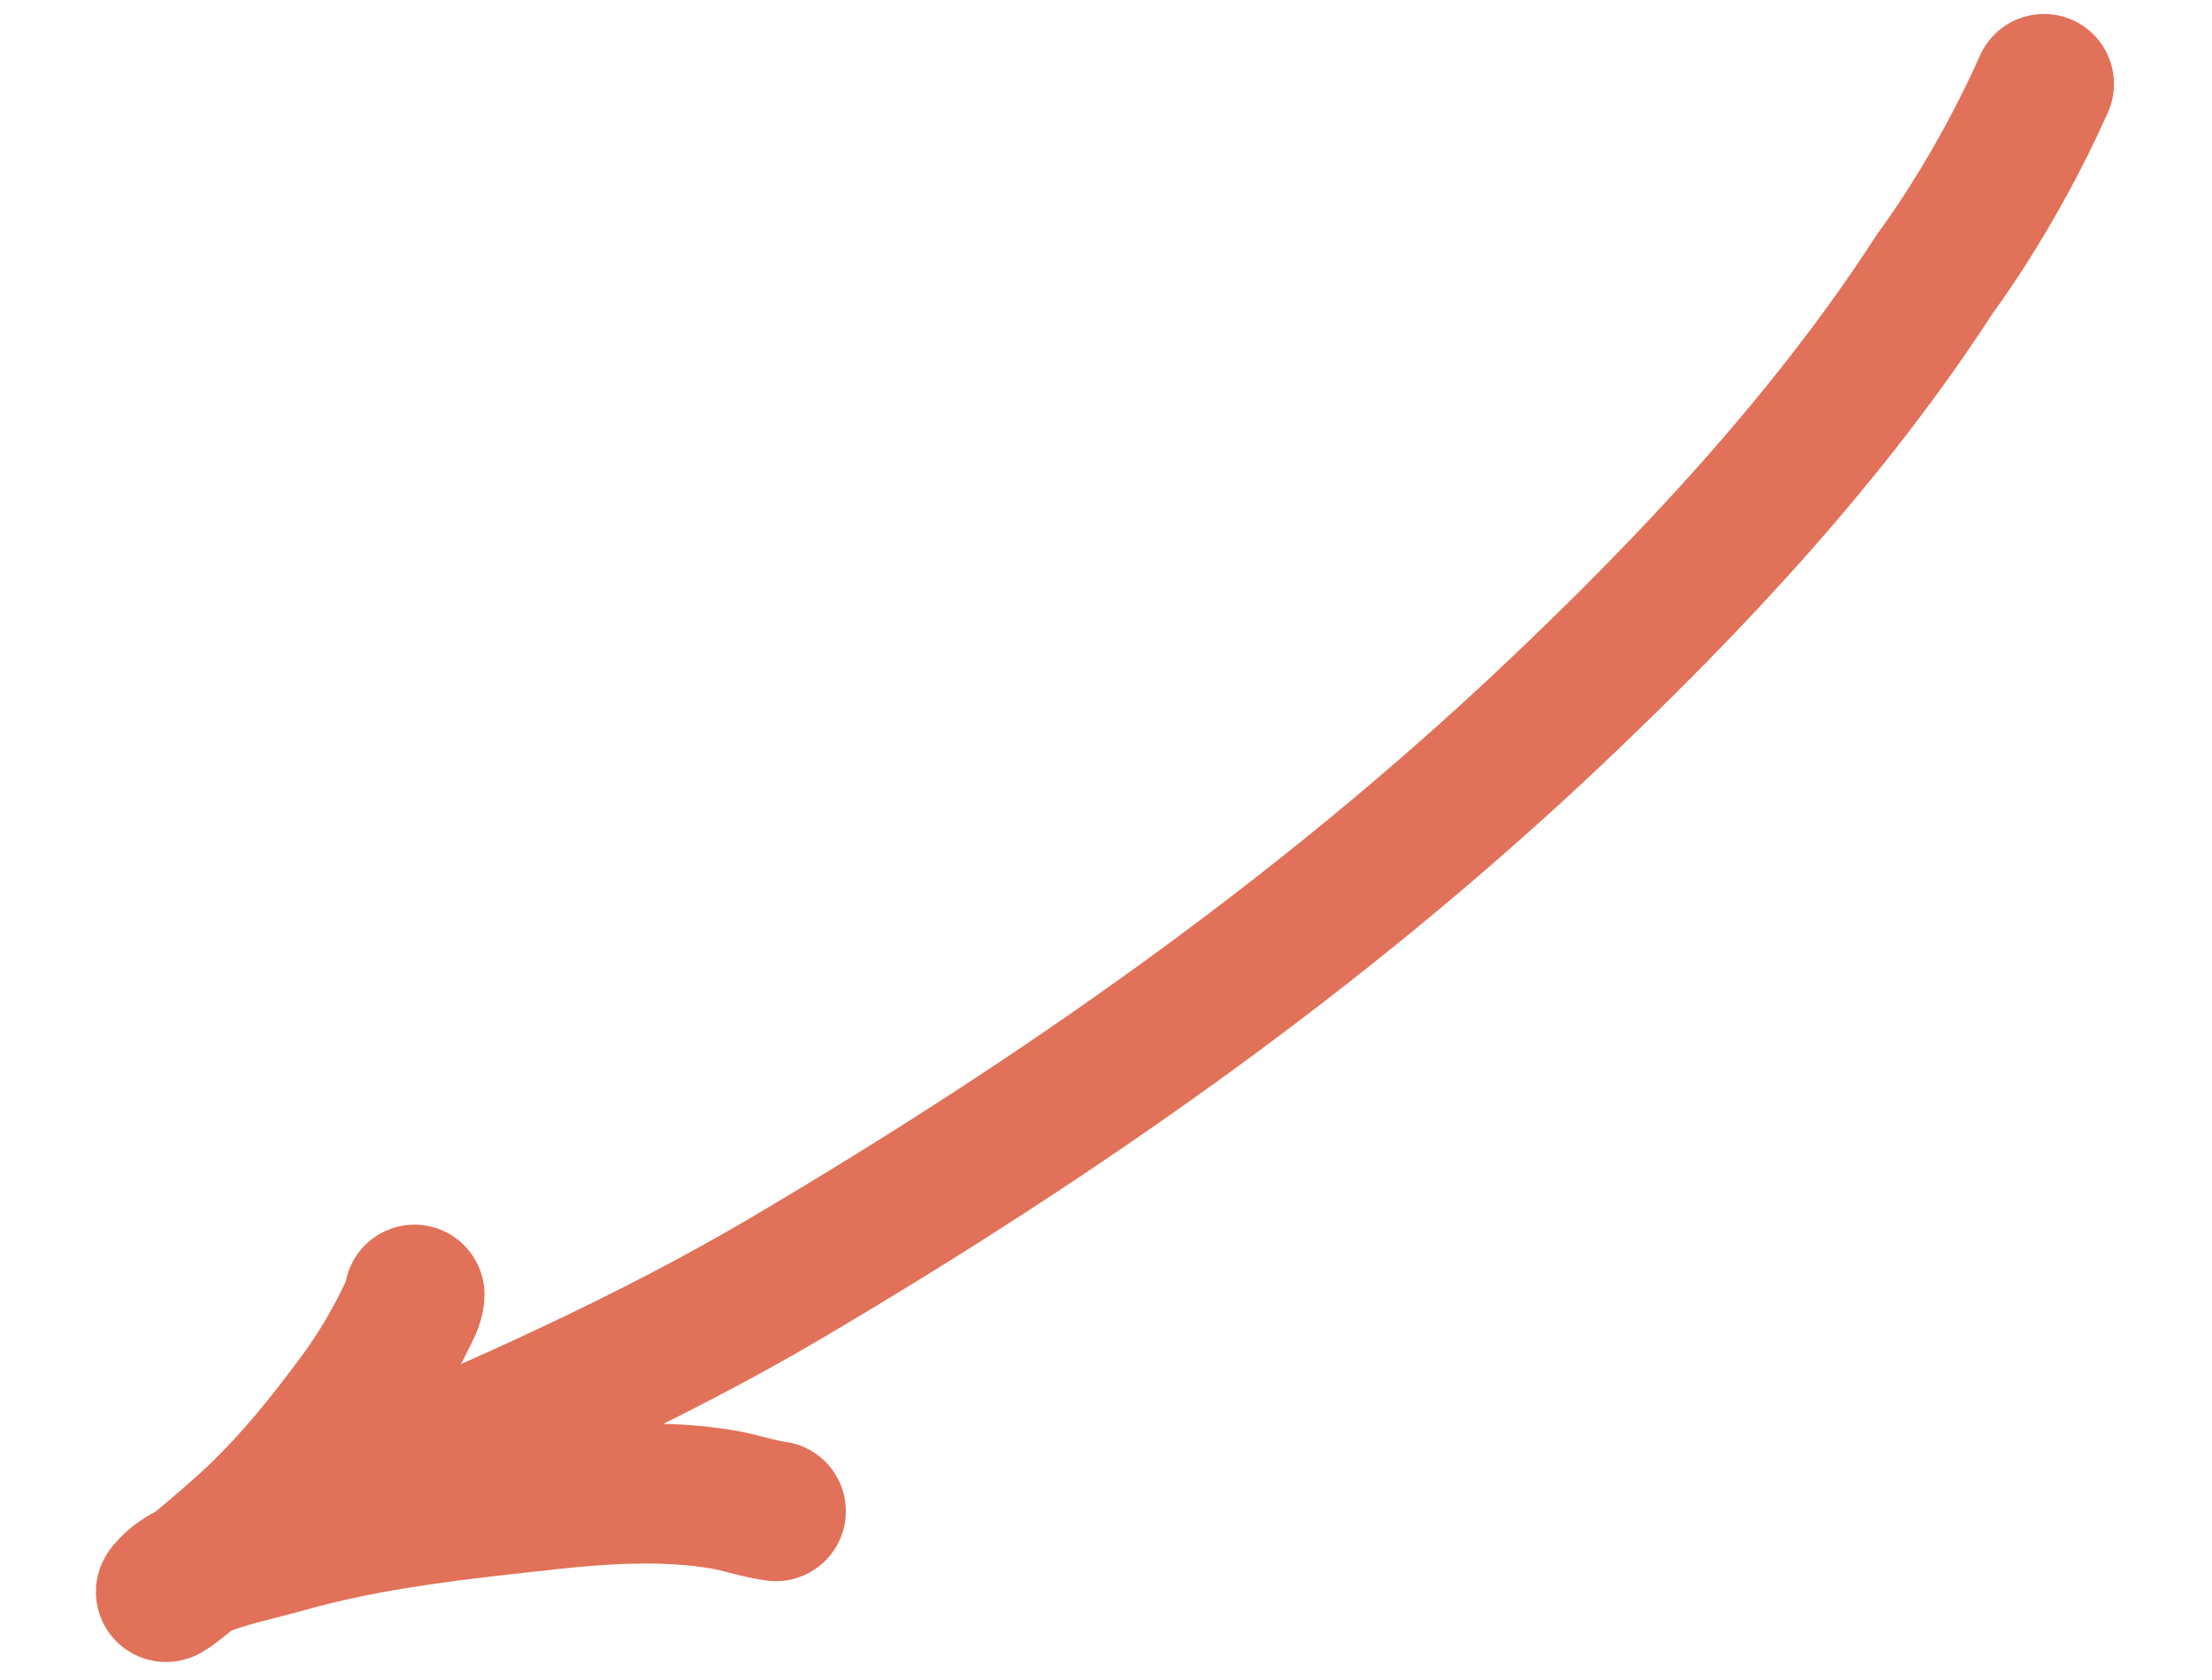
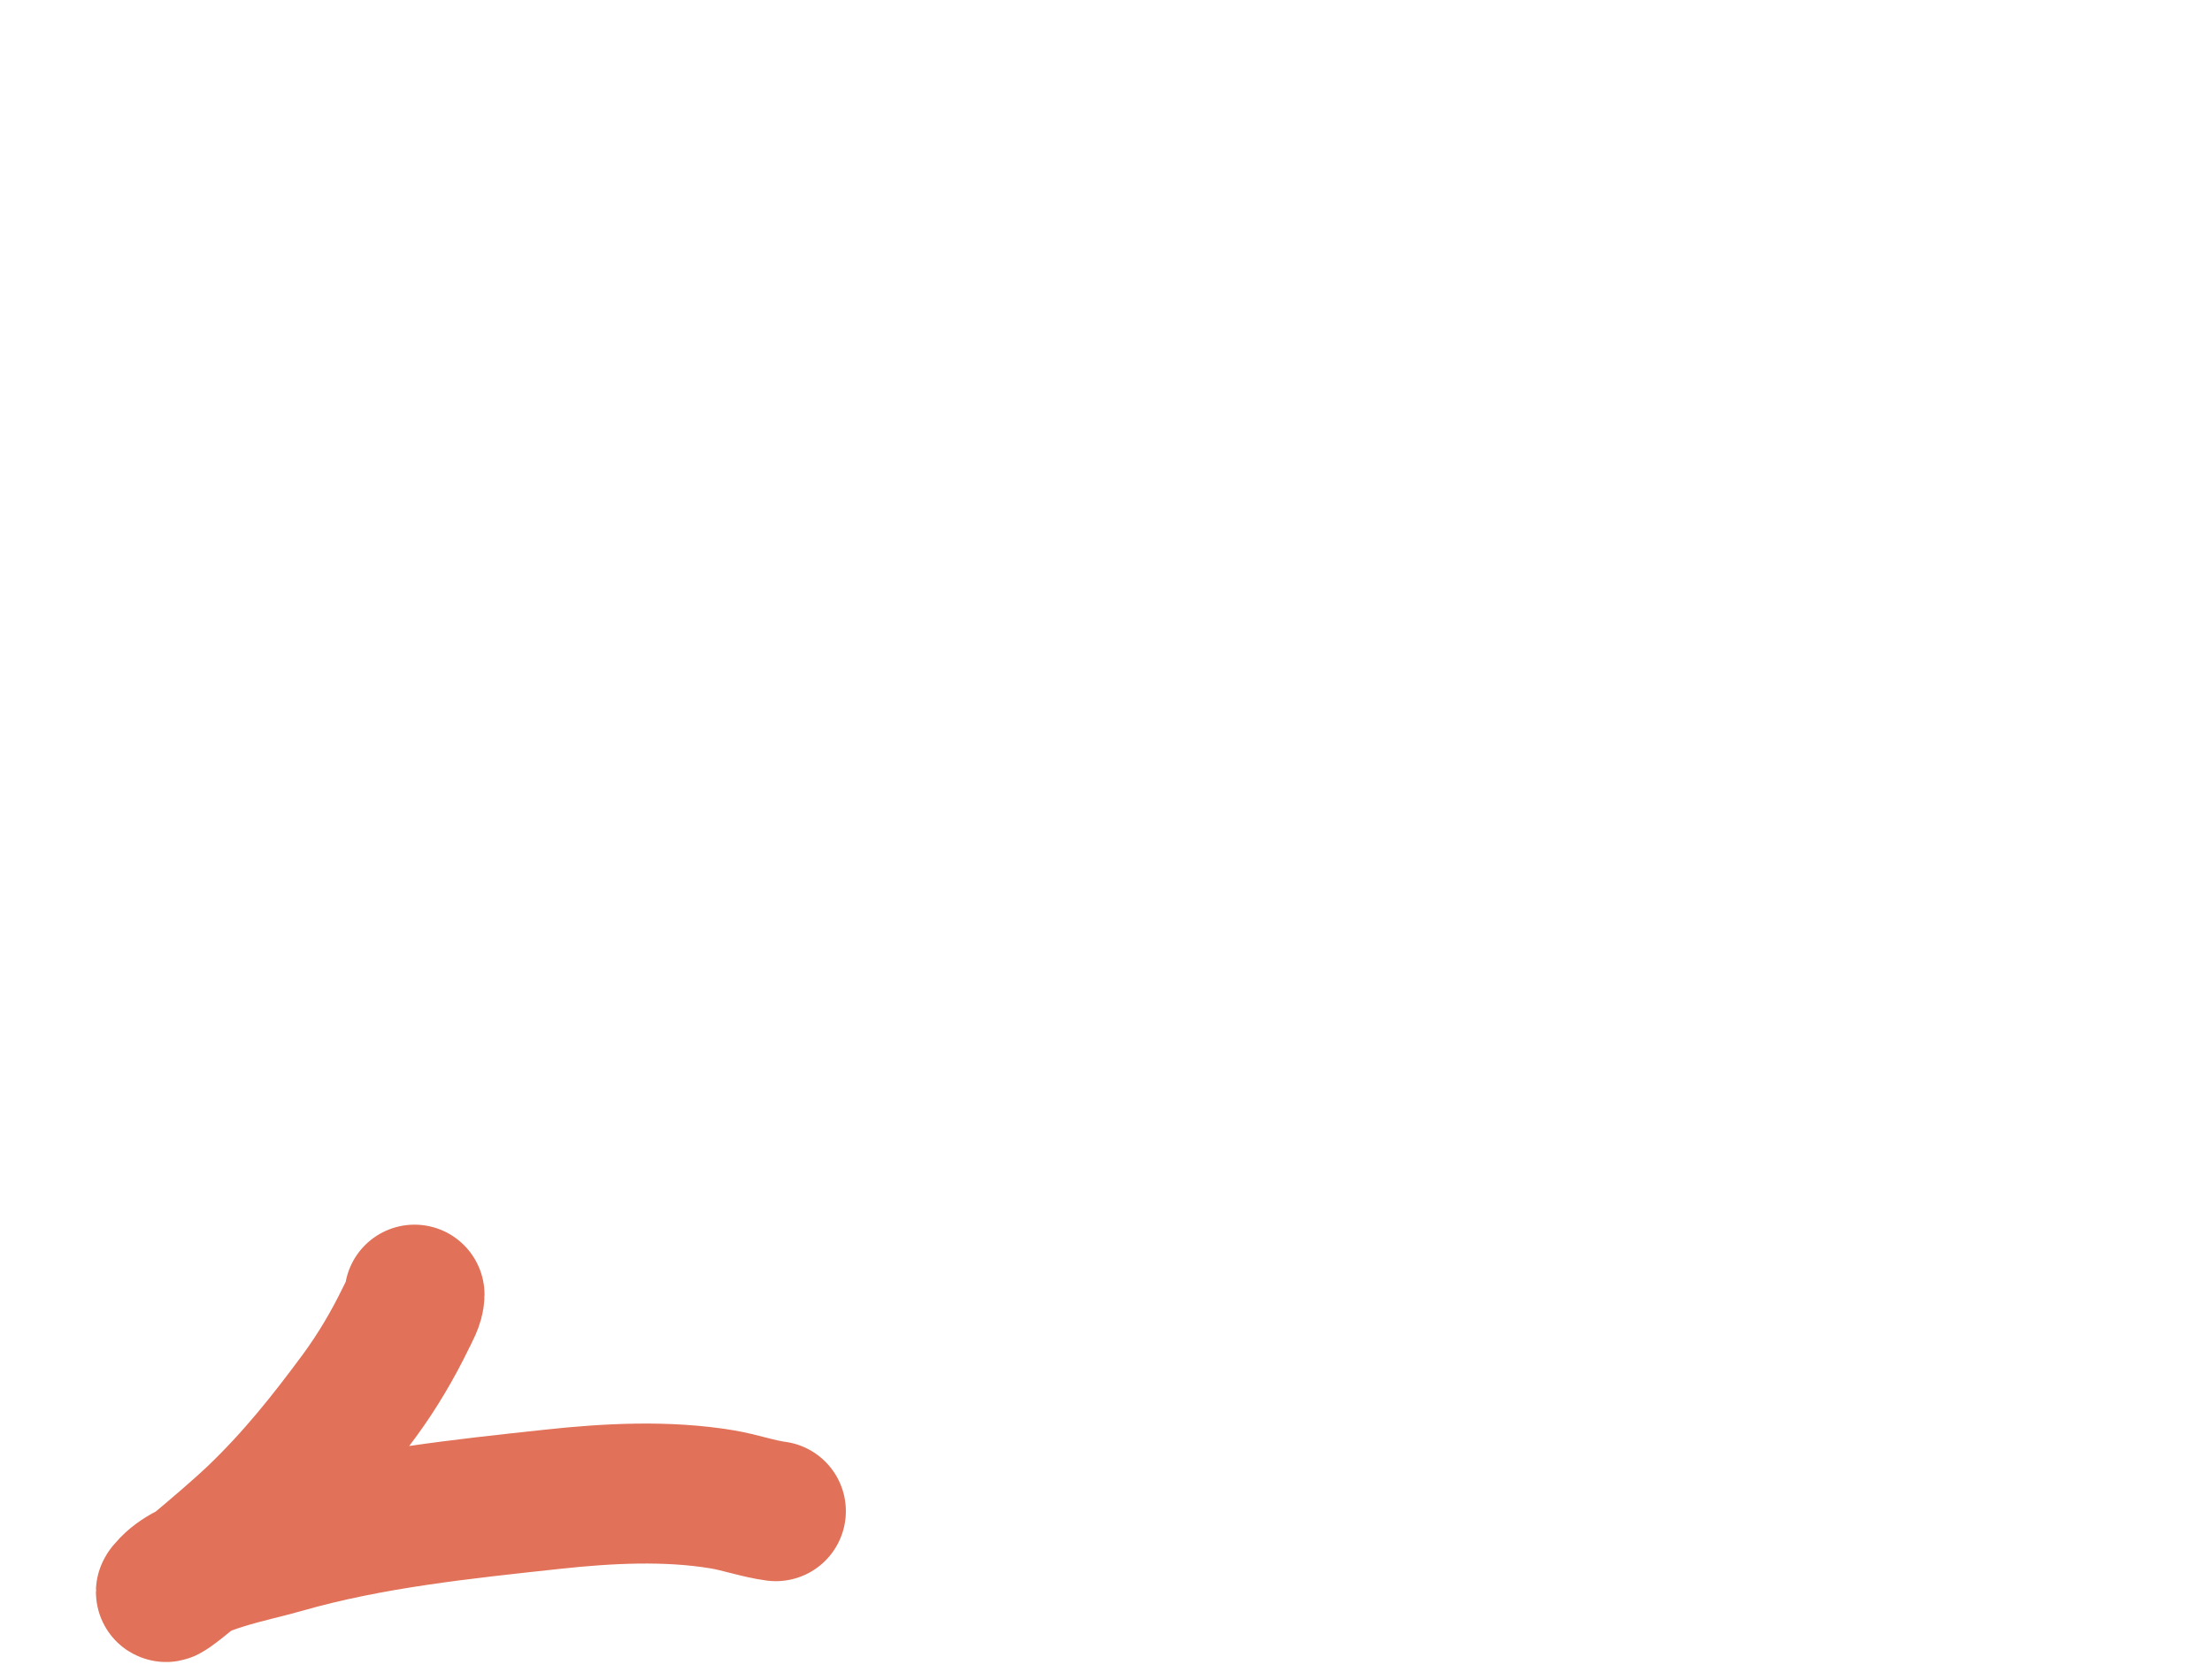
<svg xmlns="http://www.w3.org/2000/svg" width="79" height="60" viewBox="0 0 79 60" fill="none">
-   <path d="M72.999 2.999C71.24 6.957 69.112 9.766 69.112 9.766C65.413 15.494 60.495 20.793 55.242 25.736C47.178 33.324 38.037 39.781 28.028 45.683C23.272 48.487 17.549 51.086 12.315 53.178" stroke="#E17158" stroke-width="5" stroke-linecap="round" />
  <path d="M14.804 46.244C14.803 46.517 14.613 46.836 14.49 47.089C14.033 48.032 13.471 48.991 12.823 49.869C11.689 51.404 10.555 52.832 9.117 54.204C8.192 55.086 5.211 57.582 6.083 56.668C6.891 55.822 8.935 55.469 10.086 55.138C13.204 54.241 16.489 53.904 19.726 53.553C21.731 53.336 23.816 53.23 25.775 53.553C26.422 53.659 27.087 53.897 27.709 53.978" stroke="#E17158" stroke-width="5" stroke-linecap="round" />
</svg>